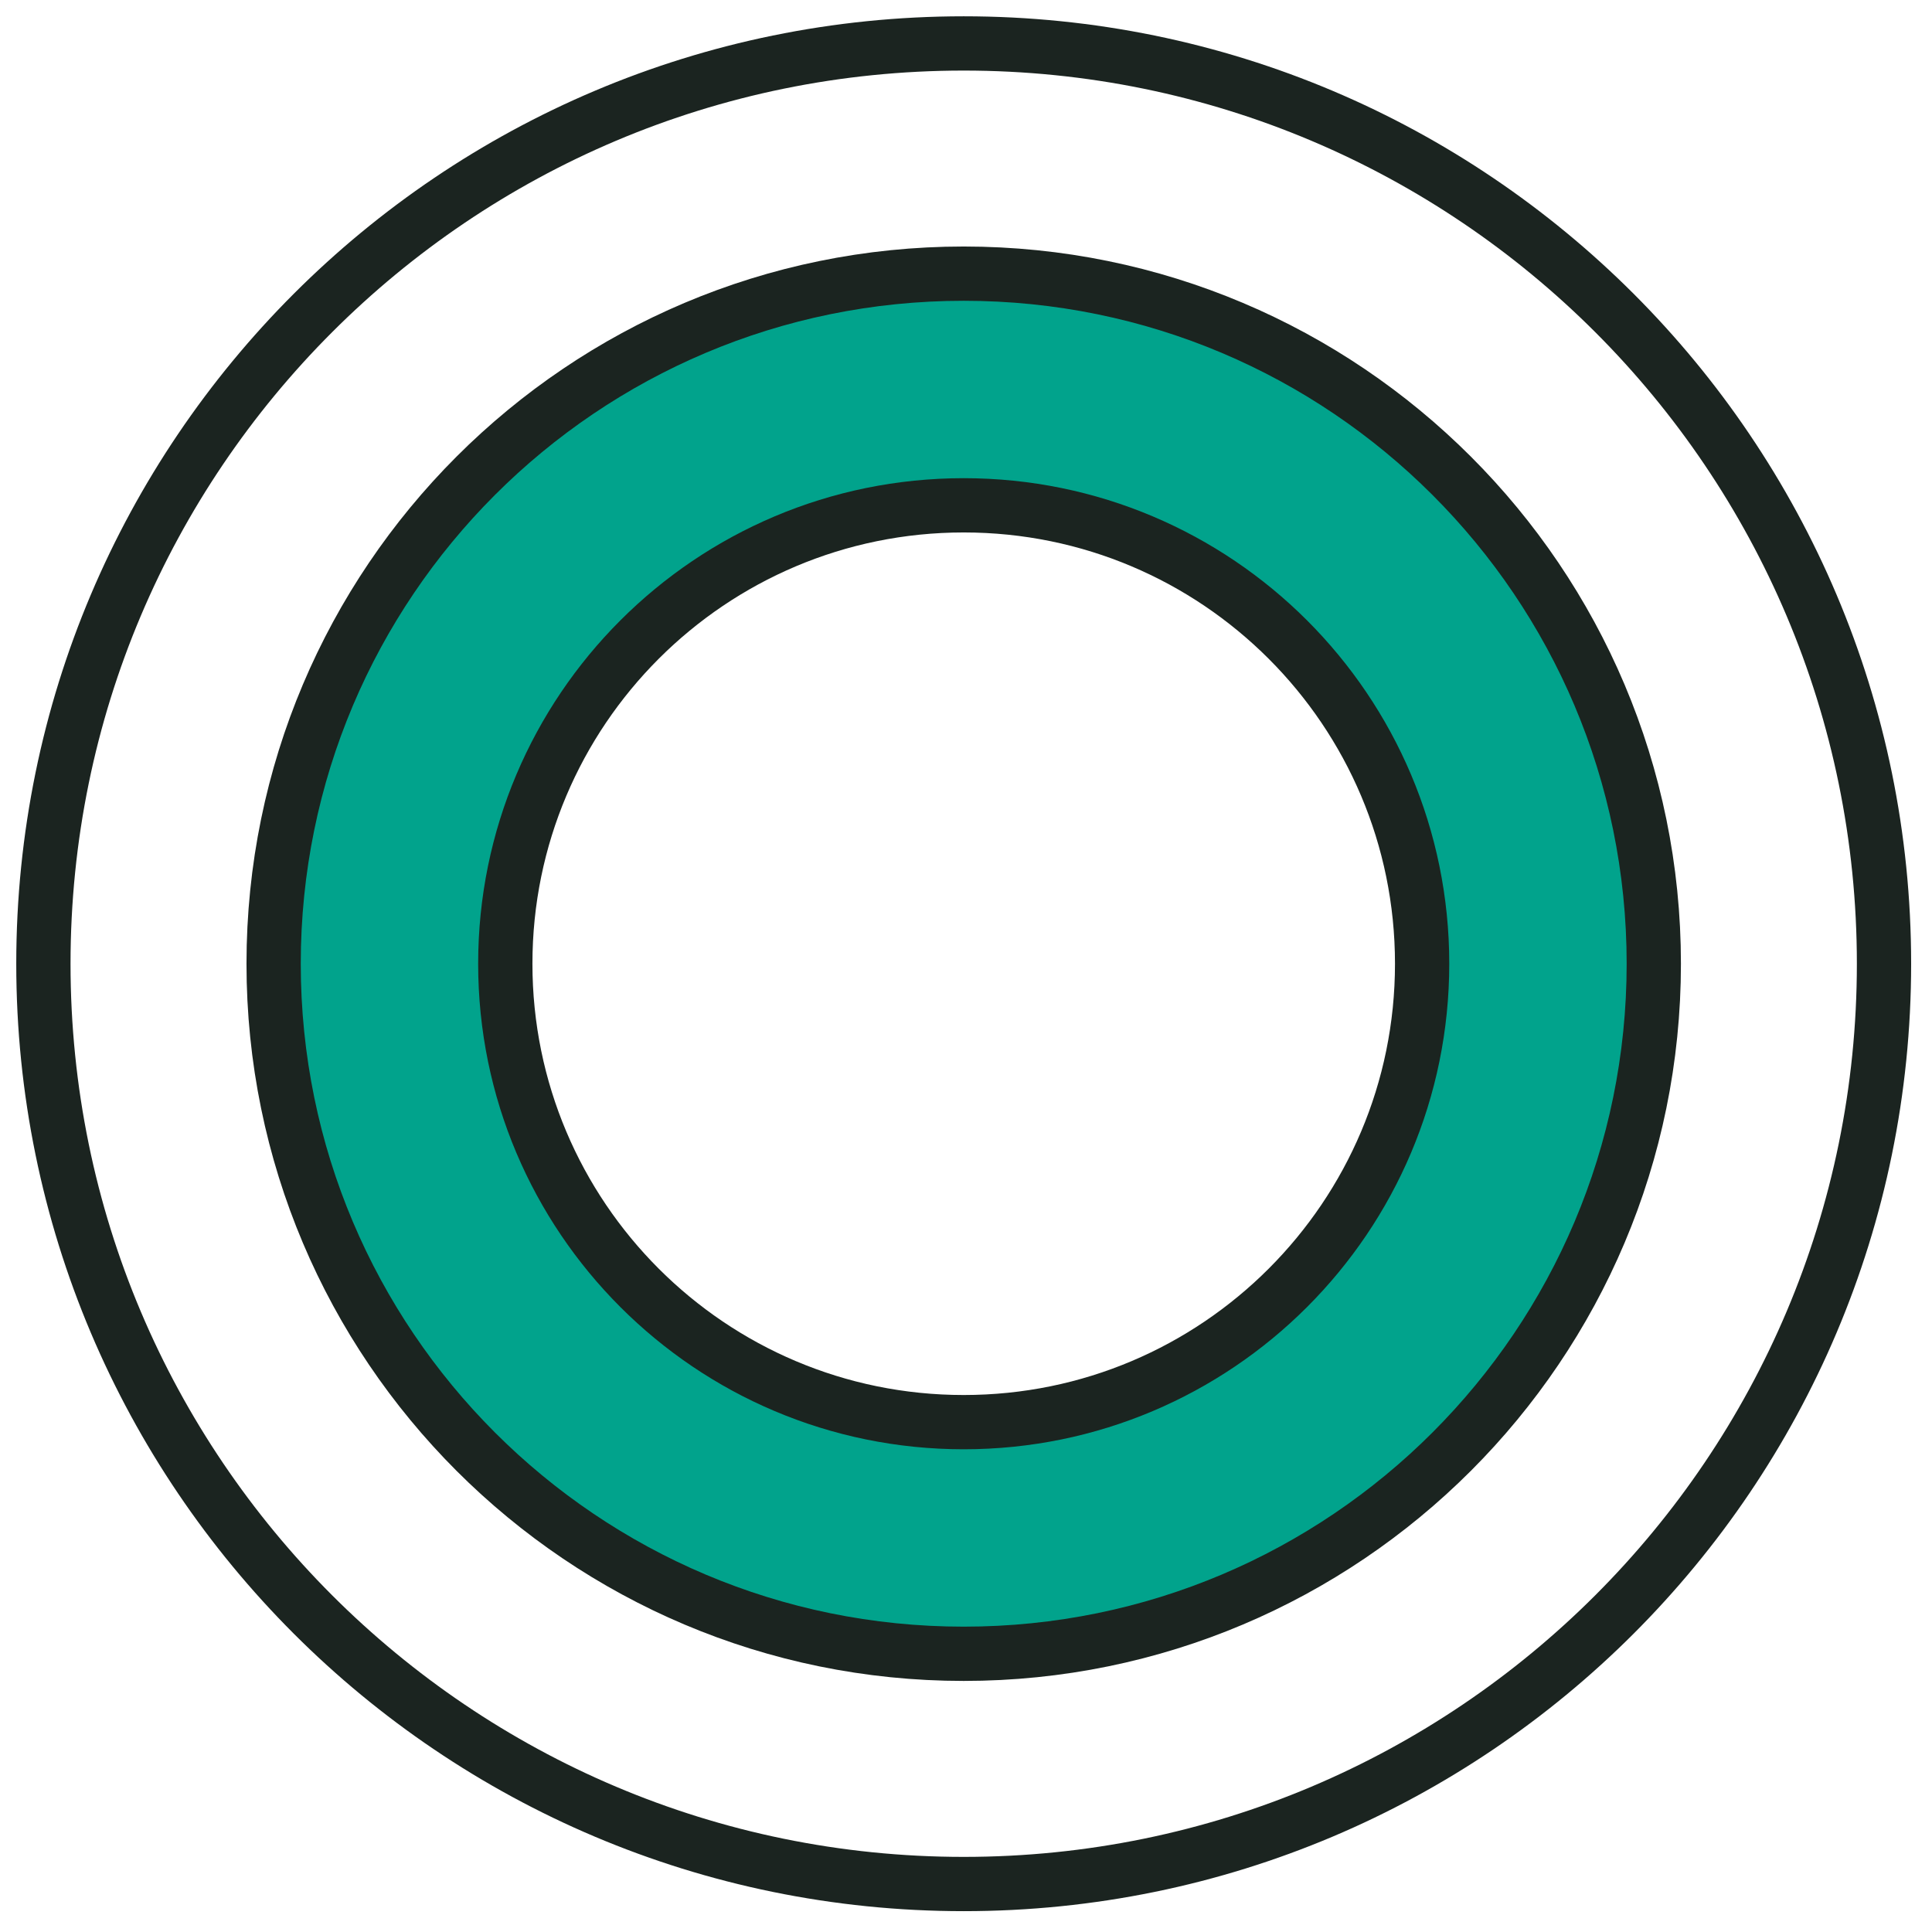
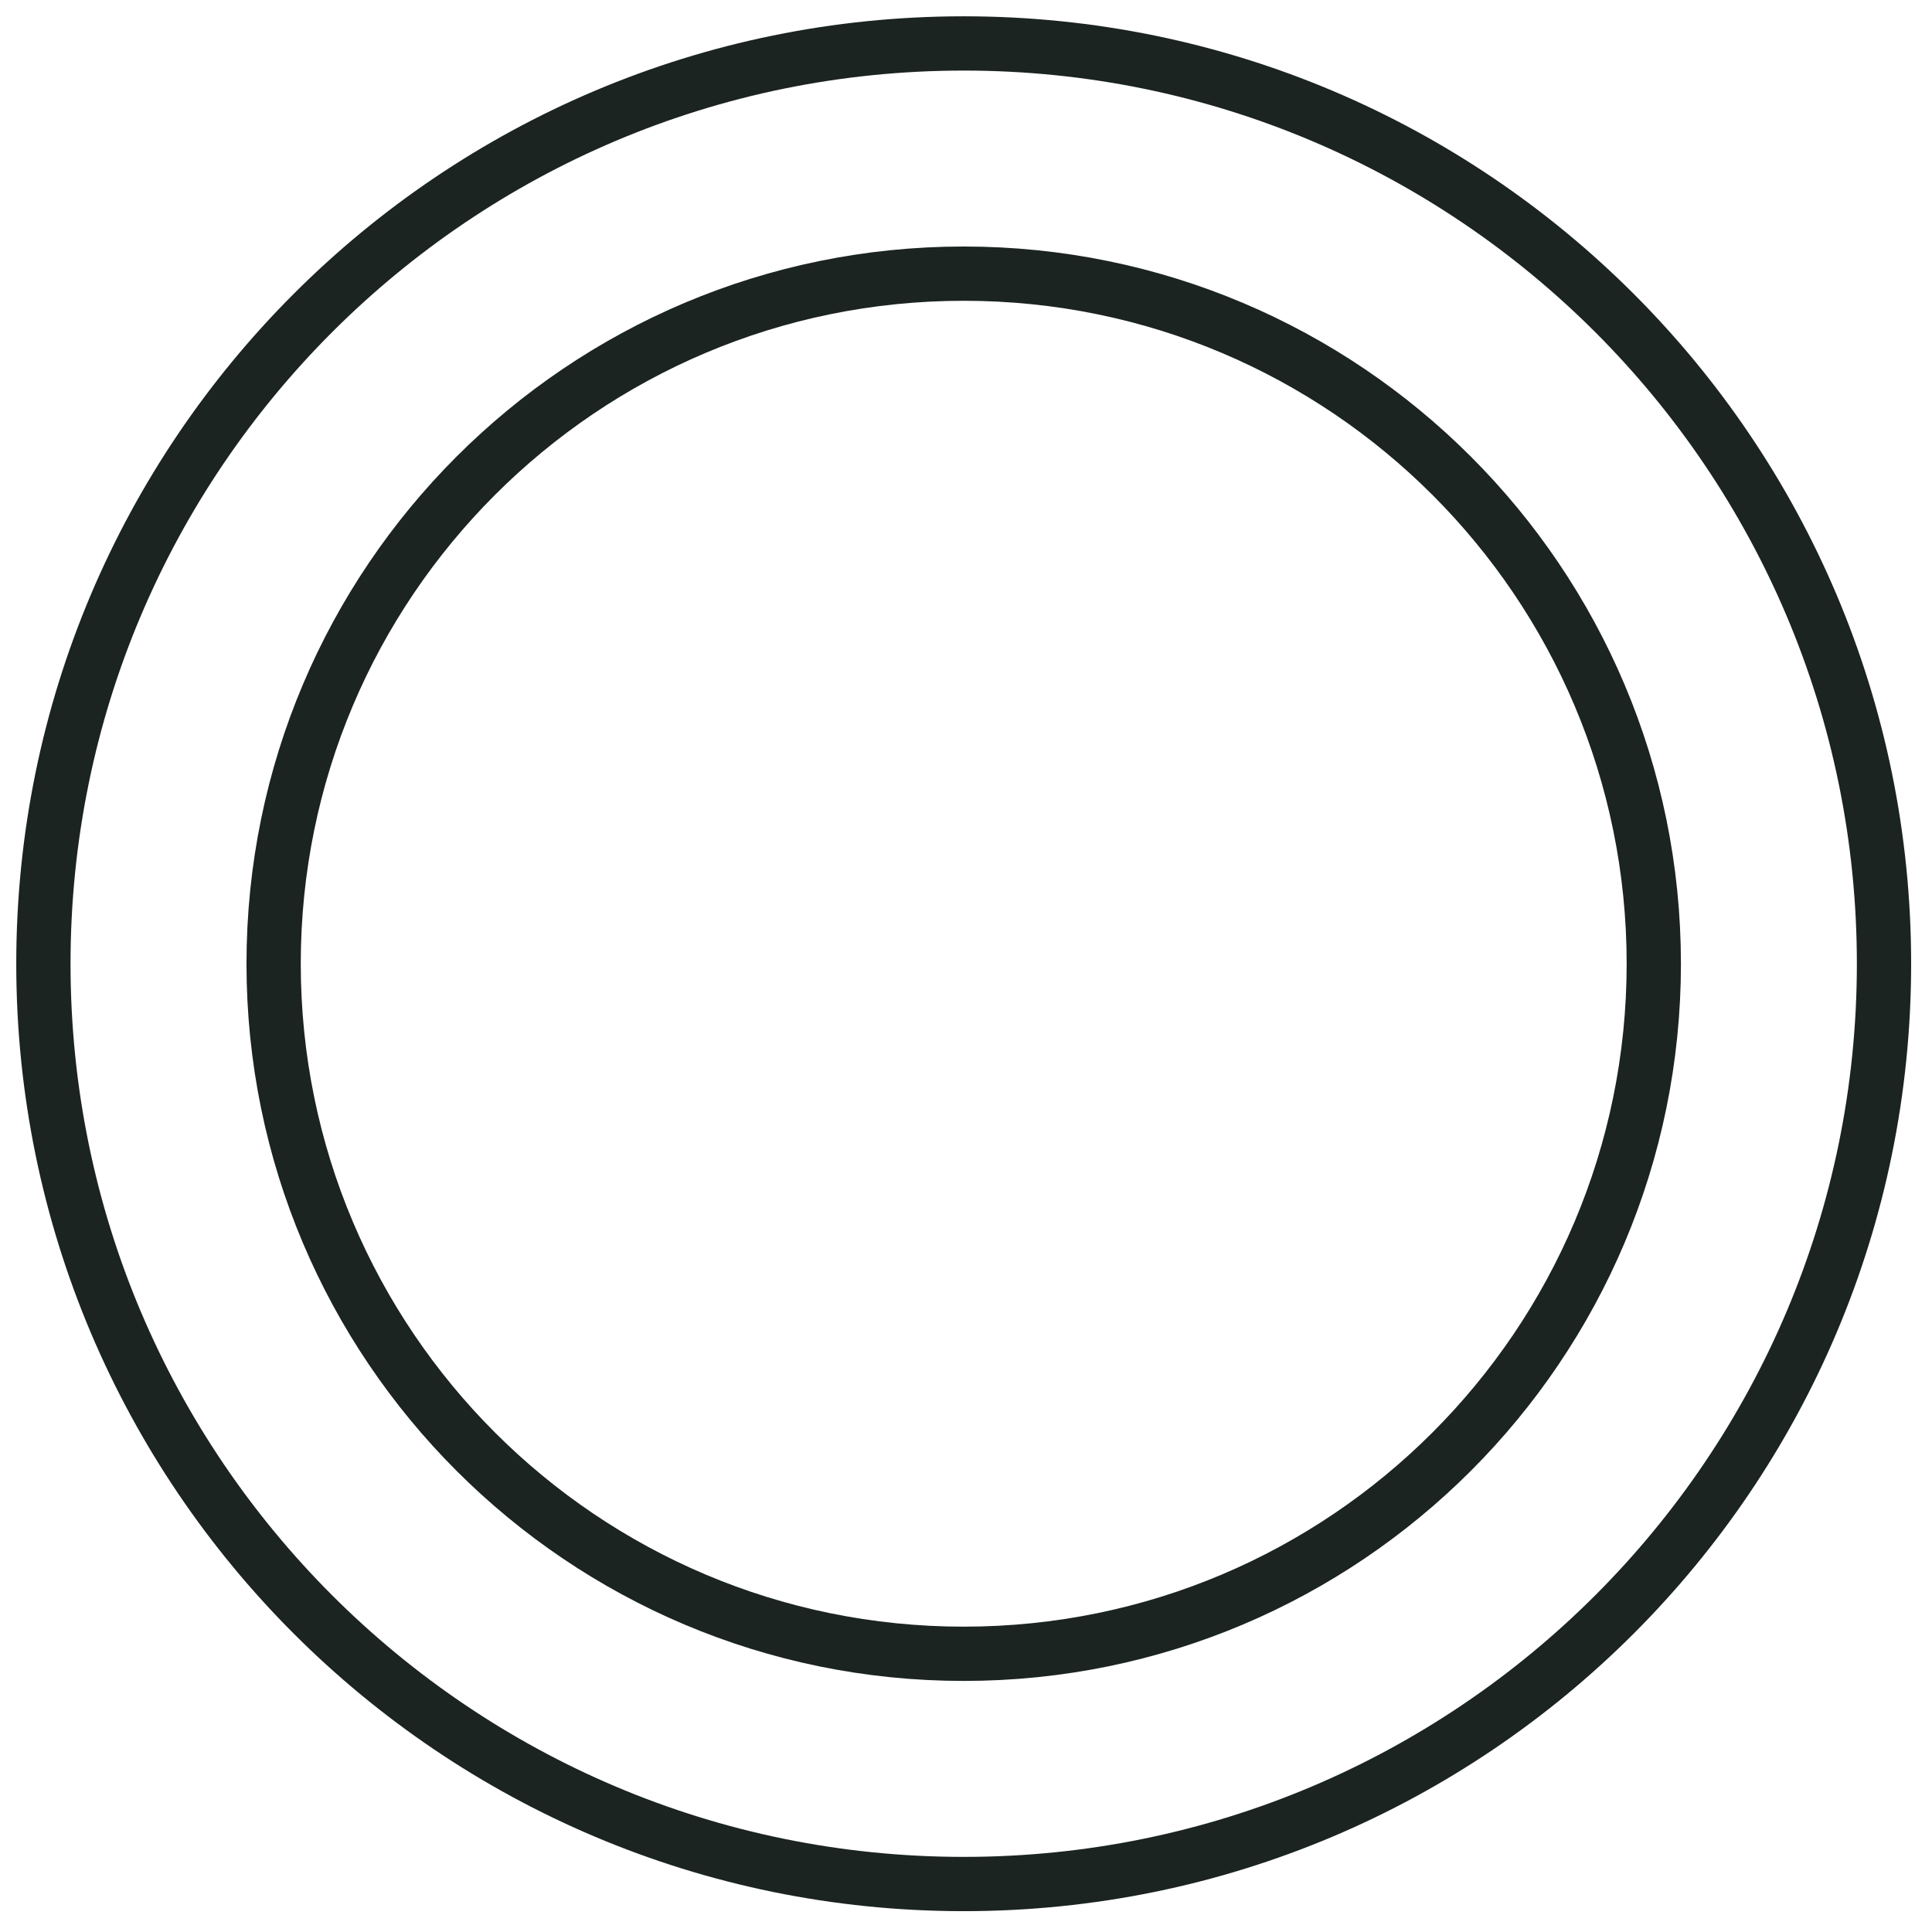
<svg xmlns="http://www.w3.org/2000/svg" width="89px" height="89px" viewBox="0 0 89 89">
  <title>Group 9</title>
  <desc>Created with Sketch.</desc>
  <g id="Page-1" stroke="none" stroke-width="1" fill="none" fill-rule="evenodd">
    <g id="Landing-Page" transform="translate(-795, -3293)">
      <g id="Group-26" transform="translate(620, 3178)">
        <g id="Group-9" transform="translate(177, 117)">
-           <path d="M42.388,63.517 C30.738,63.517 21.278,54.057 21.278,42.393 C21.278,30.73 30.738,21.283 42.388,21.283 C54.052,21.283 63.512,30.73 63.512,42.393 C63.512,54.057 54.052,63.517 42.388,63.517 M42.388,10.6 C24.838,10.6 10.609,24.844 10.609,42.393 C10.609,59.957 24.838,74.186 42.388,74.186 C59.951,74.186 74.182,59.957 74.182,42.393 C74.182,24.844 59.951,10.6 42.388,10.6" id="Fill-1" fill="#01A38C" />
-           <path d="M63.512,42.395 C63.512,54.058 54.057,63.513 42.395,63.513 C30.731,63.513 21.277,54.058 21.277,42.395 C21.277,30.731 30.731,21.278 42.395,21.278 C54.057,21.278 63.512,30.731 63.512,42.395 Z" id="Stroke-3" stroke="#1B2420" stroke-width="2.5" stroke-linecap="round" stroke-linejoin="round" />
          <path d="M84.789,42.395 C84.789,65.809 65.808,84.79 42.395,84.79 C18.98,84.79 -0.001,65.809 -0.001,42.395 C-0.001,18.981 18.98,0.001 42.395,0.001 C65.808,0.001 84.789,18.981 84.789,42.395 Z" id="Stroke-5" stroke="#1B2420" stroke-width="2.5" stroke-linecap="round" stroke-linejoin="round" />
          <path d="M74.184,42.395 C74.184,59.951 59.951,74.184 42.395,74.184 C24.837,74.184 10.605,59.951 10.605,42.395 C10.605,24.839 24.837,10.606 42.395,10.606 C59.951,10.606 74.184,24.839 74.184,42.395 Z" id="Stroke-7" stroke="#1B2420" stroke-width="2.5" stroke-linecap="round" stroke-linejoin="round" />
        </g>
      </g>
    </g>
  </g>
</svg>